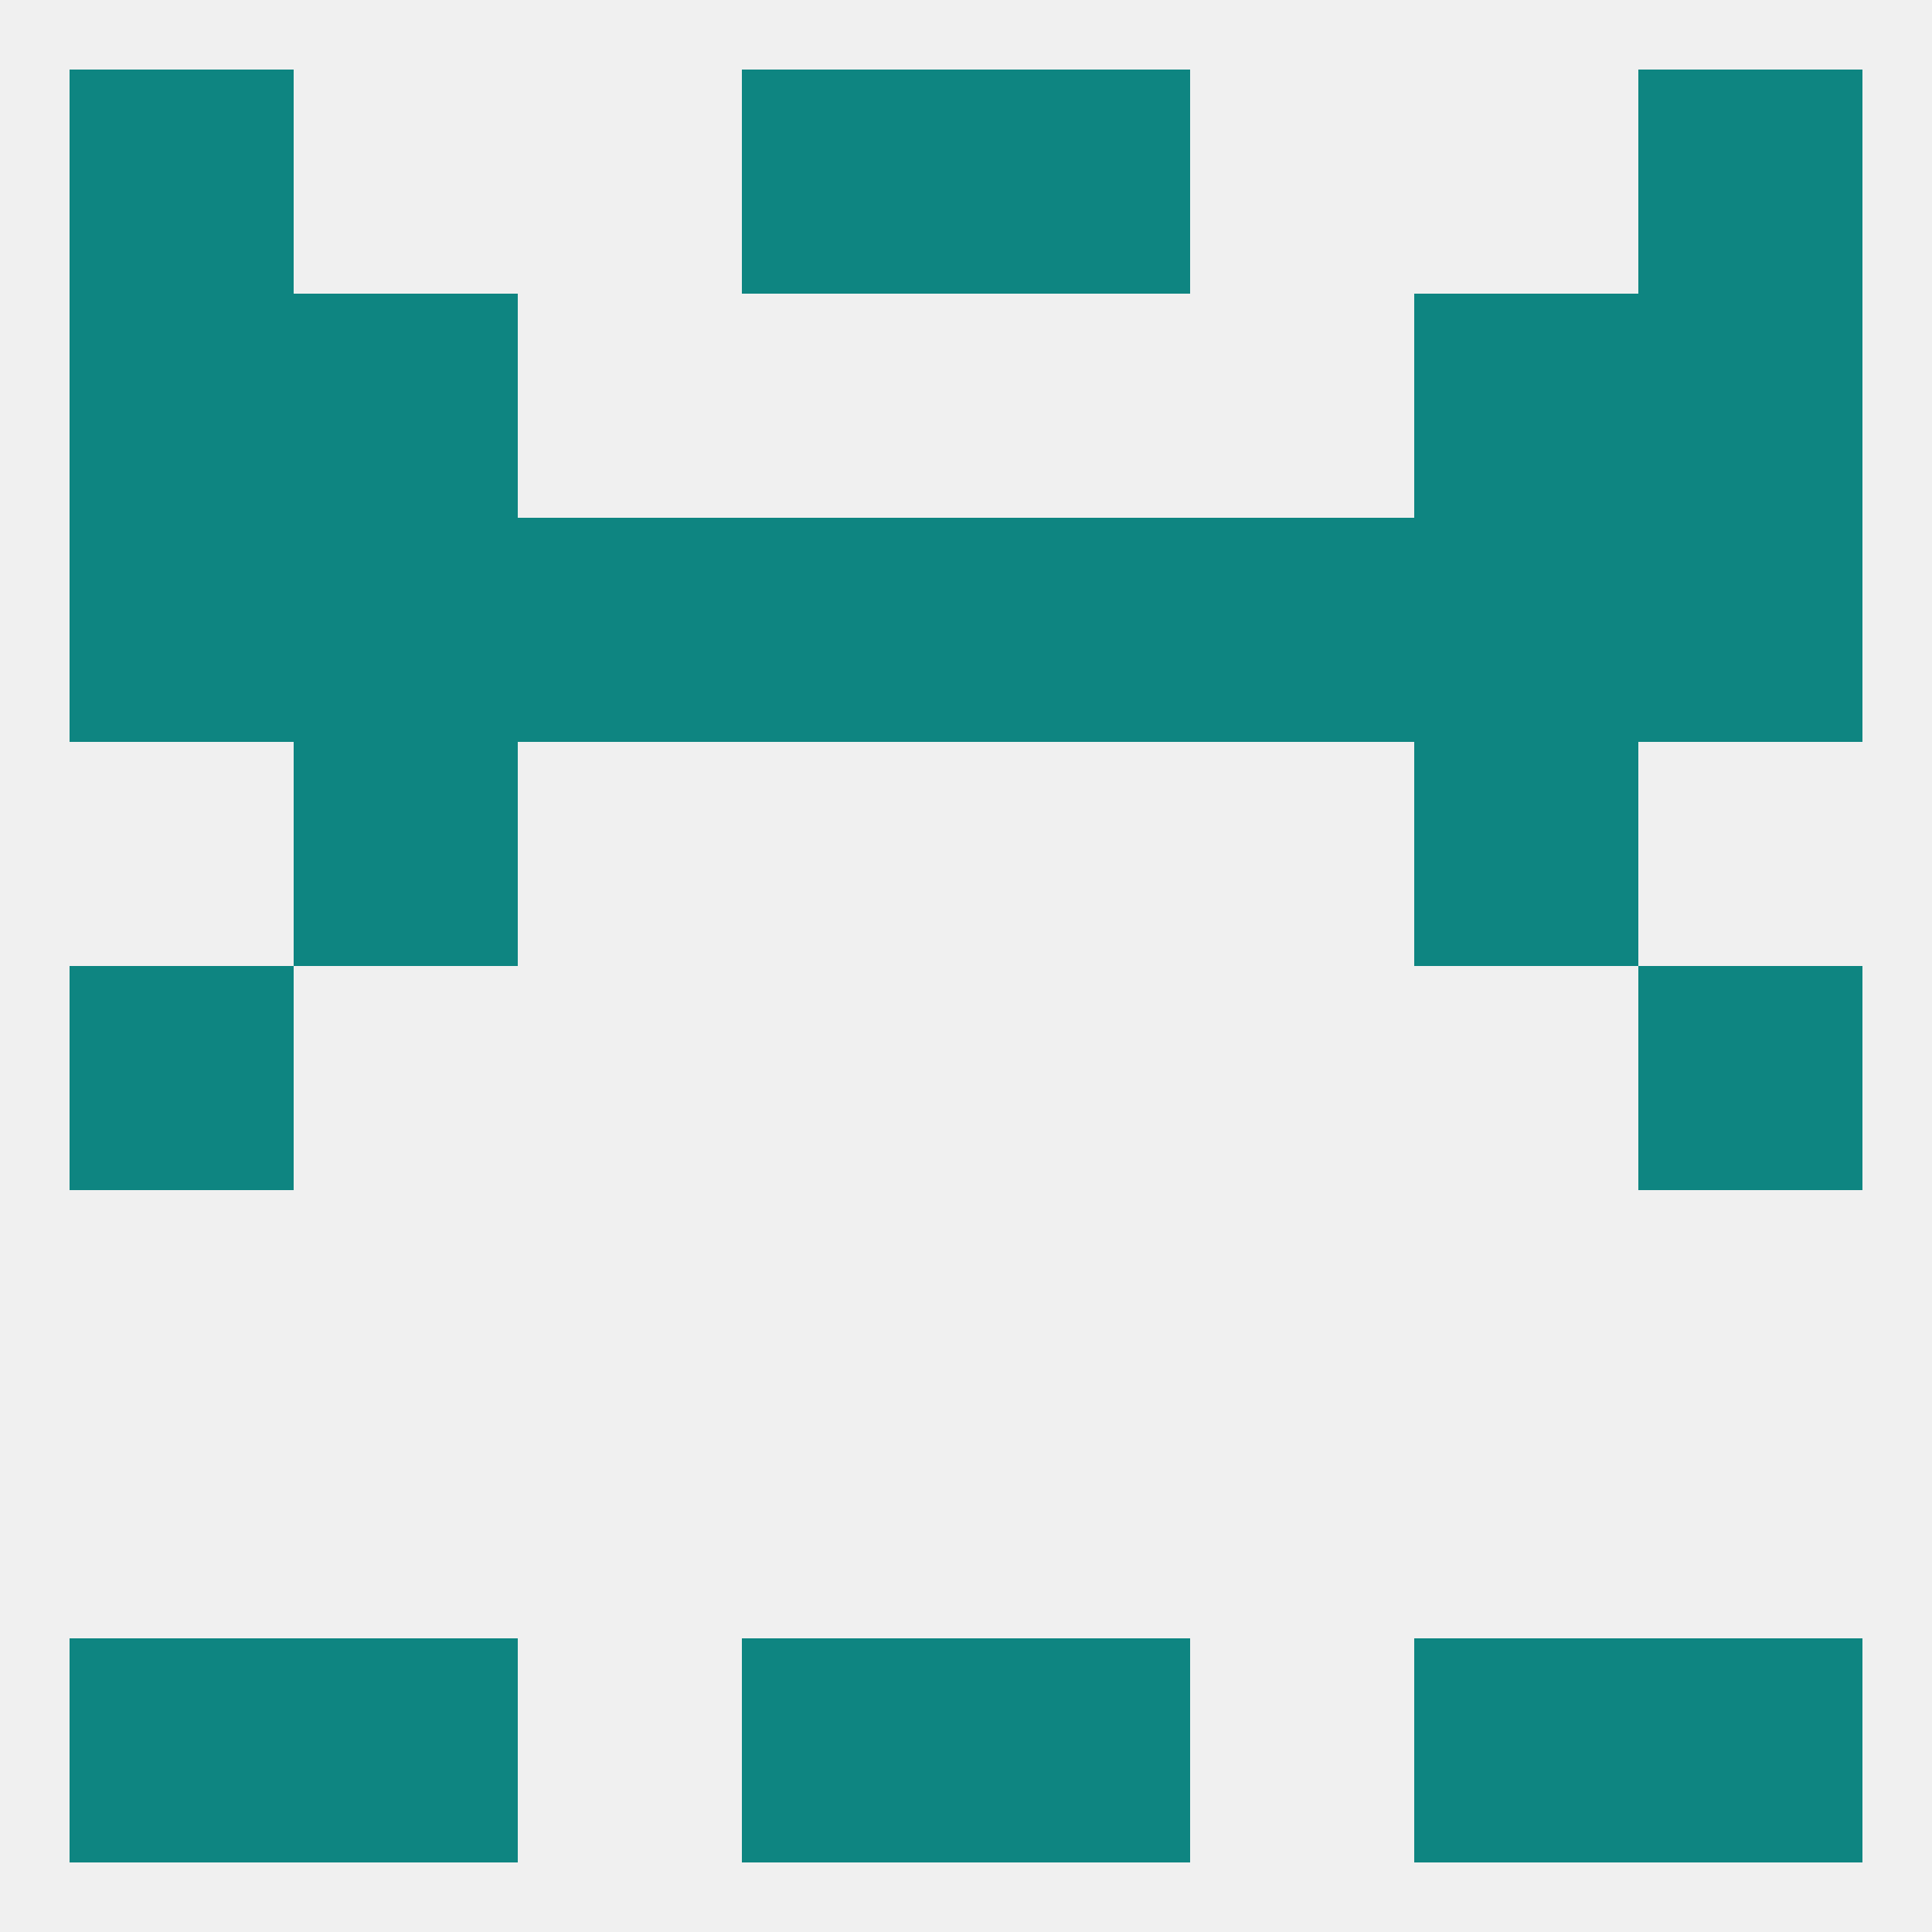
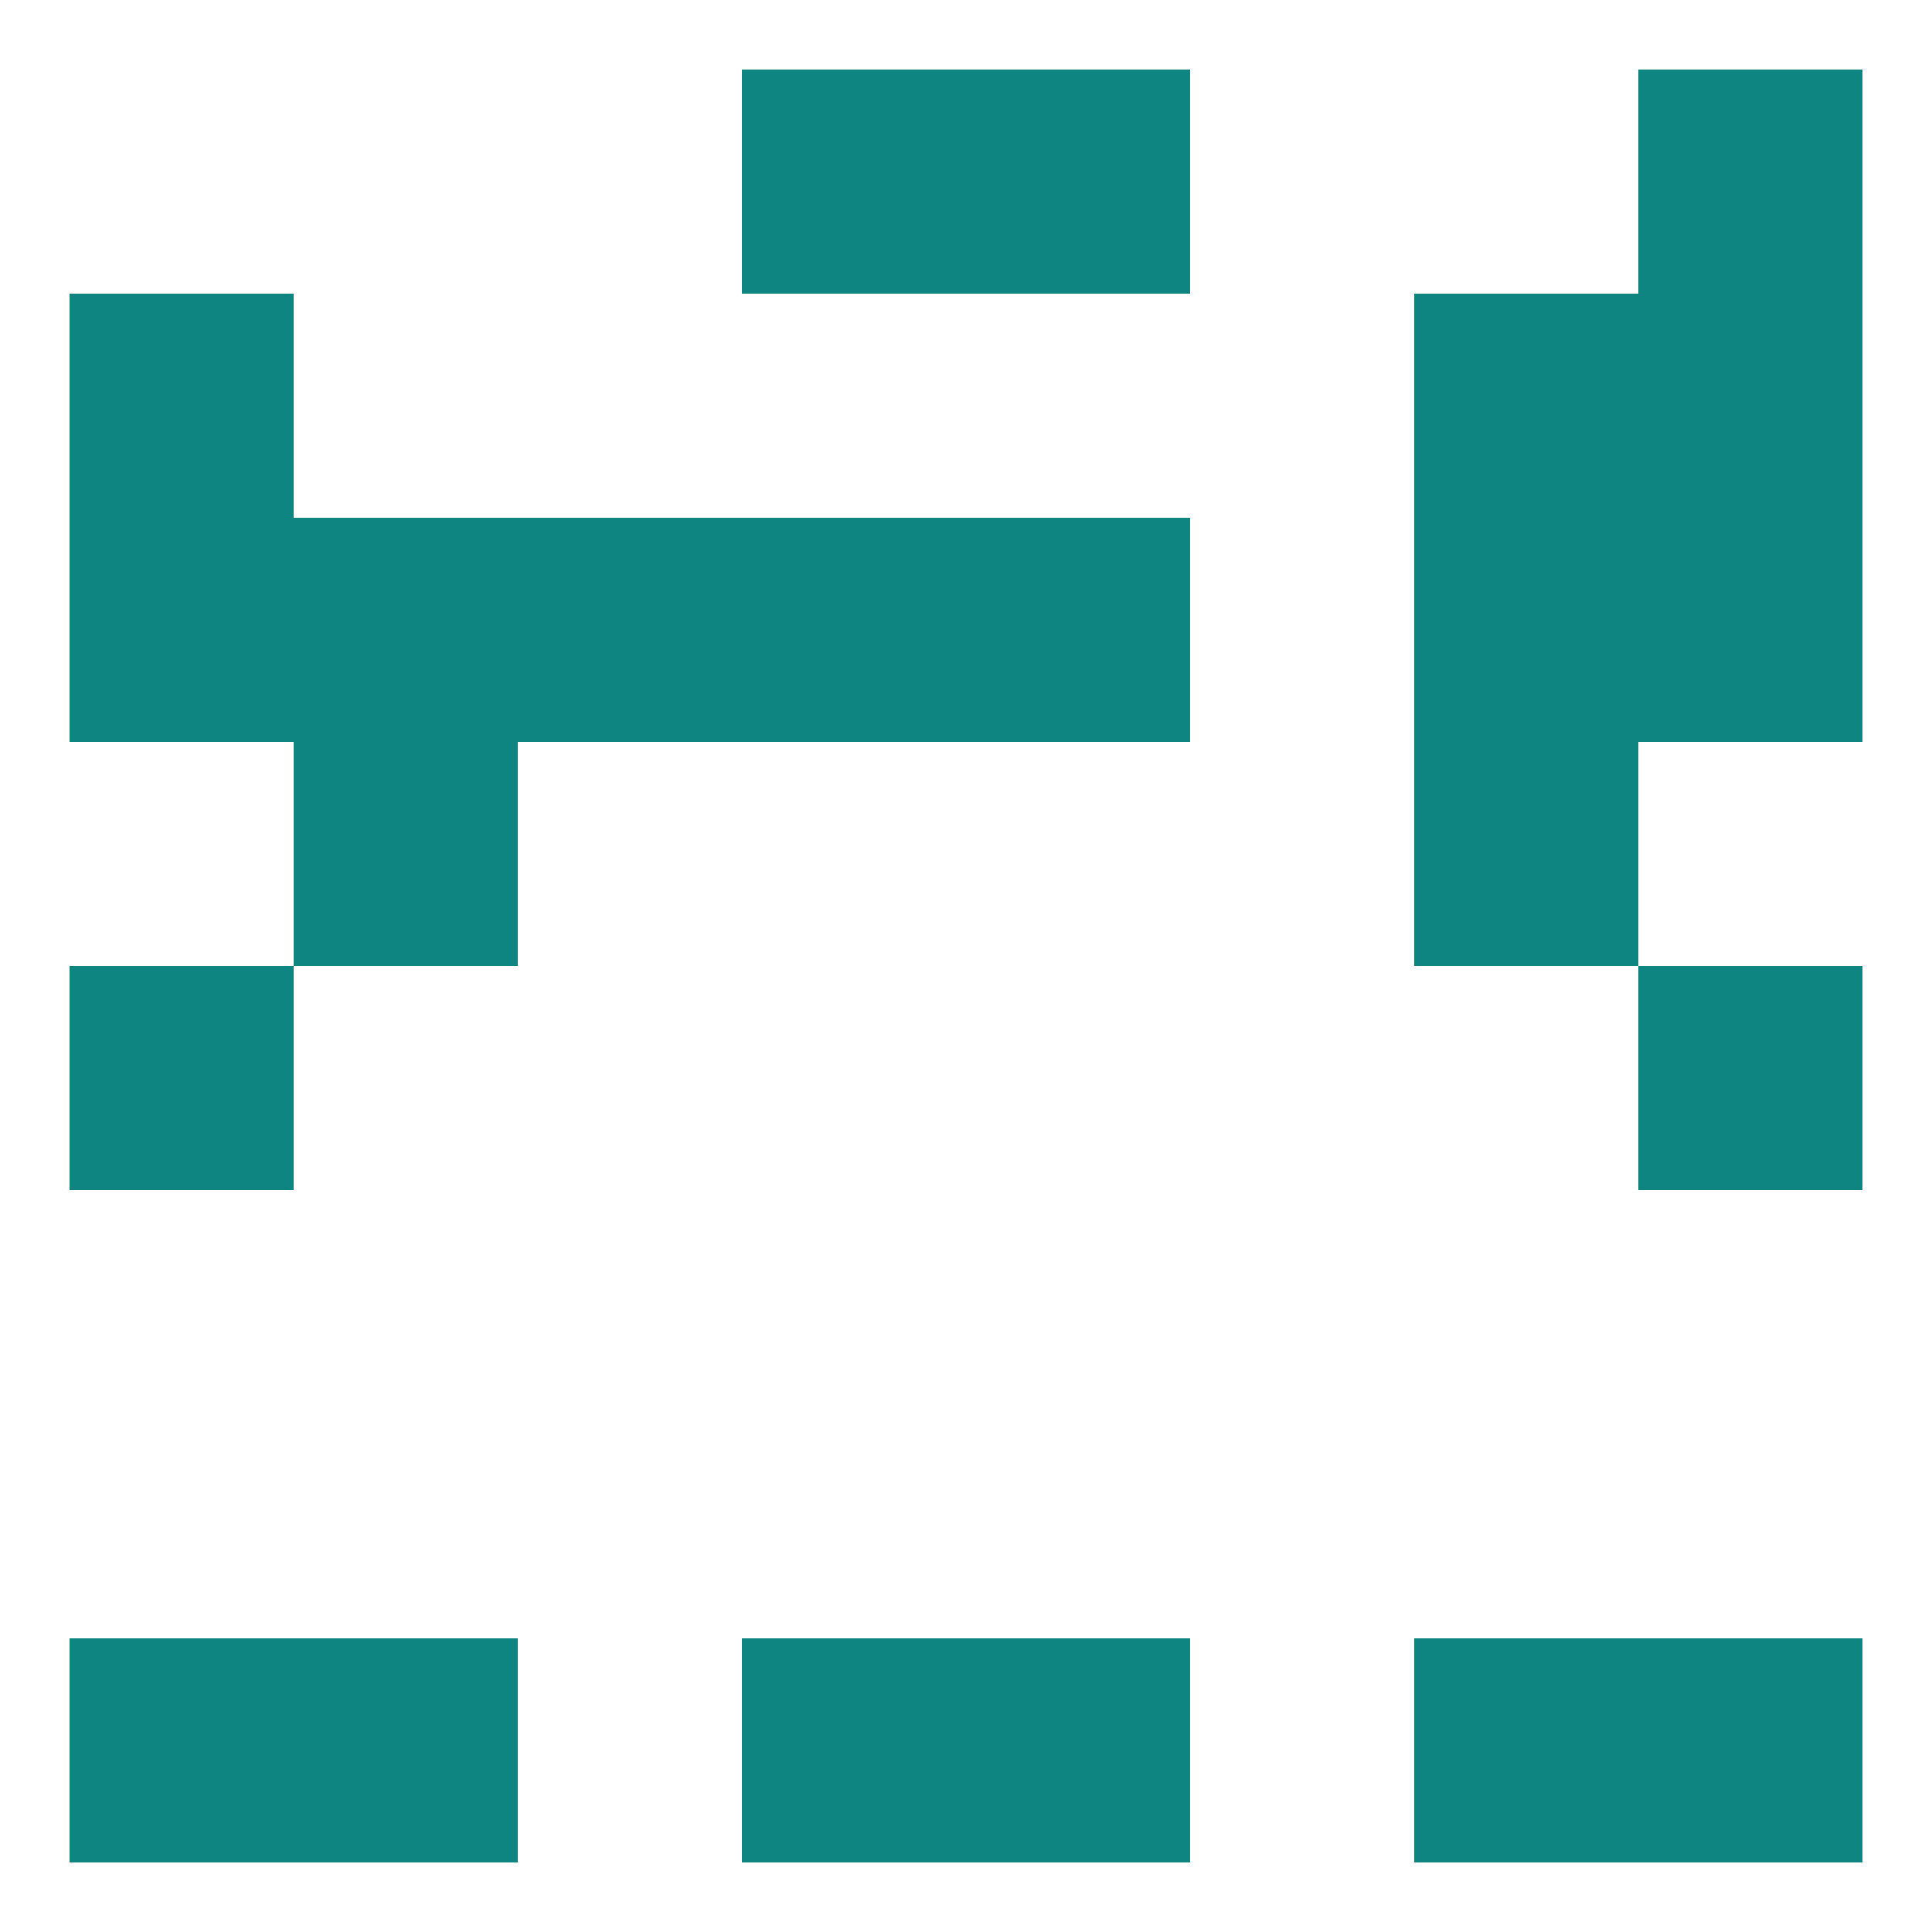
<svg xmlns="http://www.w3.org/2000/svg" version="1.1" baseprofile="full" width="250" height="250" viewBox="0 0 250 250">
-   <rect width="100%" height="100%" fill="rgba(240,240,240,255)" />
  <rect x="9" y="125" width="29" height="29" fill="rgba(14,133,129,255)" />
  <rect x="212" y="125" width="29" height="29" fill="rgba(14,133,129,255)" />
  <rect x="67" y="67" width="29" height="29" fill="rgba(14,133,129,255)" />
  <rect x="125" y="67" width="29" height="29" fill="rgba(14,133,129,255)" />
  <rect x="212" y="67" width="29" height="29" fill="rgba(14,133,129,255)" />
  <rect x="38" y="67" width="29" height="29" fill="rgba(14,133,129,255)" />
  <rect x="183" y="67" width="29" height="29" fill="rgba(14,133,129,255)" />
-   <rect x="154" y="67" width="29" height="29" fill="rgba(14,133,129,255)" />
  <rect x="96" y="67" width="29" height="29" fill="rgba(14,133,129,255)" />
  <rect x="9" y="67" width="29" height="29" fill="rgba(14,133,129,255)" />
  <rect x="38" y="96" width="29" height="29" fill="rgba(14,133,129,255)" />
  <rect x="183" y="96" width="29" height="29" fill="rgba(14,133,129,255)" />
-   <rect x="38" y="38" width="29" height="29" fill="rgba(14,133,129,255)" />
  <rect x="183" y="38" width="29" height="29" fill="rgba(14,133,129,255)" />
  <rect x="9" y="38" width="29" height="29" fill="rgba(14,133,129,255)" />
  <rect x="212" y="38" width="29" height="29" fill="rgba(14,133,129,255)" />
  <rect x="96" y="9" width="29" height="29" fill="rgba(14,133,129,255)" />
  <rect x="125" y="9" width="29" height="29" fill="rgba(14,133,129,255)" />
-   <rect x="9" y="9" width="29" height="29" fill="rgba(14,133,129,255)" />
  <rect x="212" y="9" width="29" height="29" fill="rgba(14,133,129,255)" />
  <rect x="9" y="212" width="29" height="29" fill="rgba(14,133,129,255)" />
  <rect x="212" y="212" width="29" height="29" fill="rgba(14,133,129,255)" />
  <rect x="96" y="212" width="29" height="29" fill="rgba(14,133,129,255)" />
  <rect x="125" y="212" width="29" height="29" fill="rgba(14,133,129,255)" />
  <rect x="38" y="212" width="29" height="29" fill="rgba(14,133,129,255)" />
  <rect x="183" y="212" width="29" height="29" fill="rgba(14,133,129,255)" />
</svg>